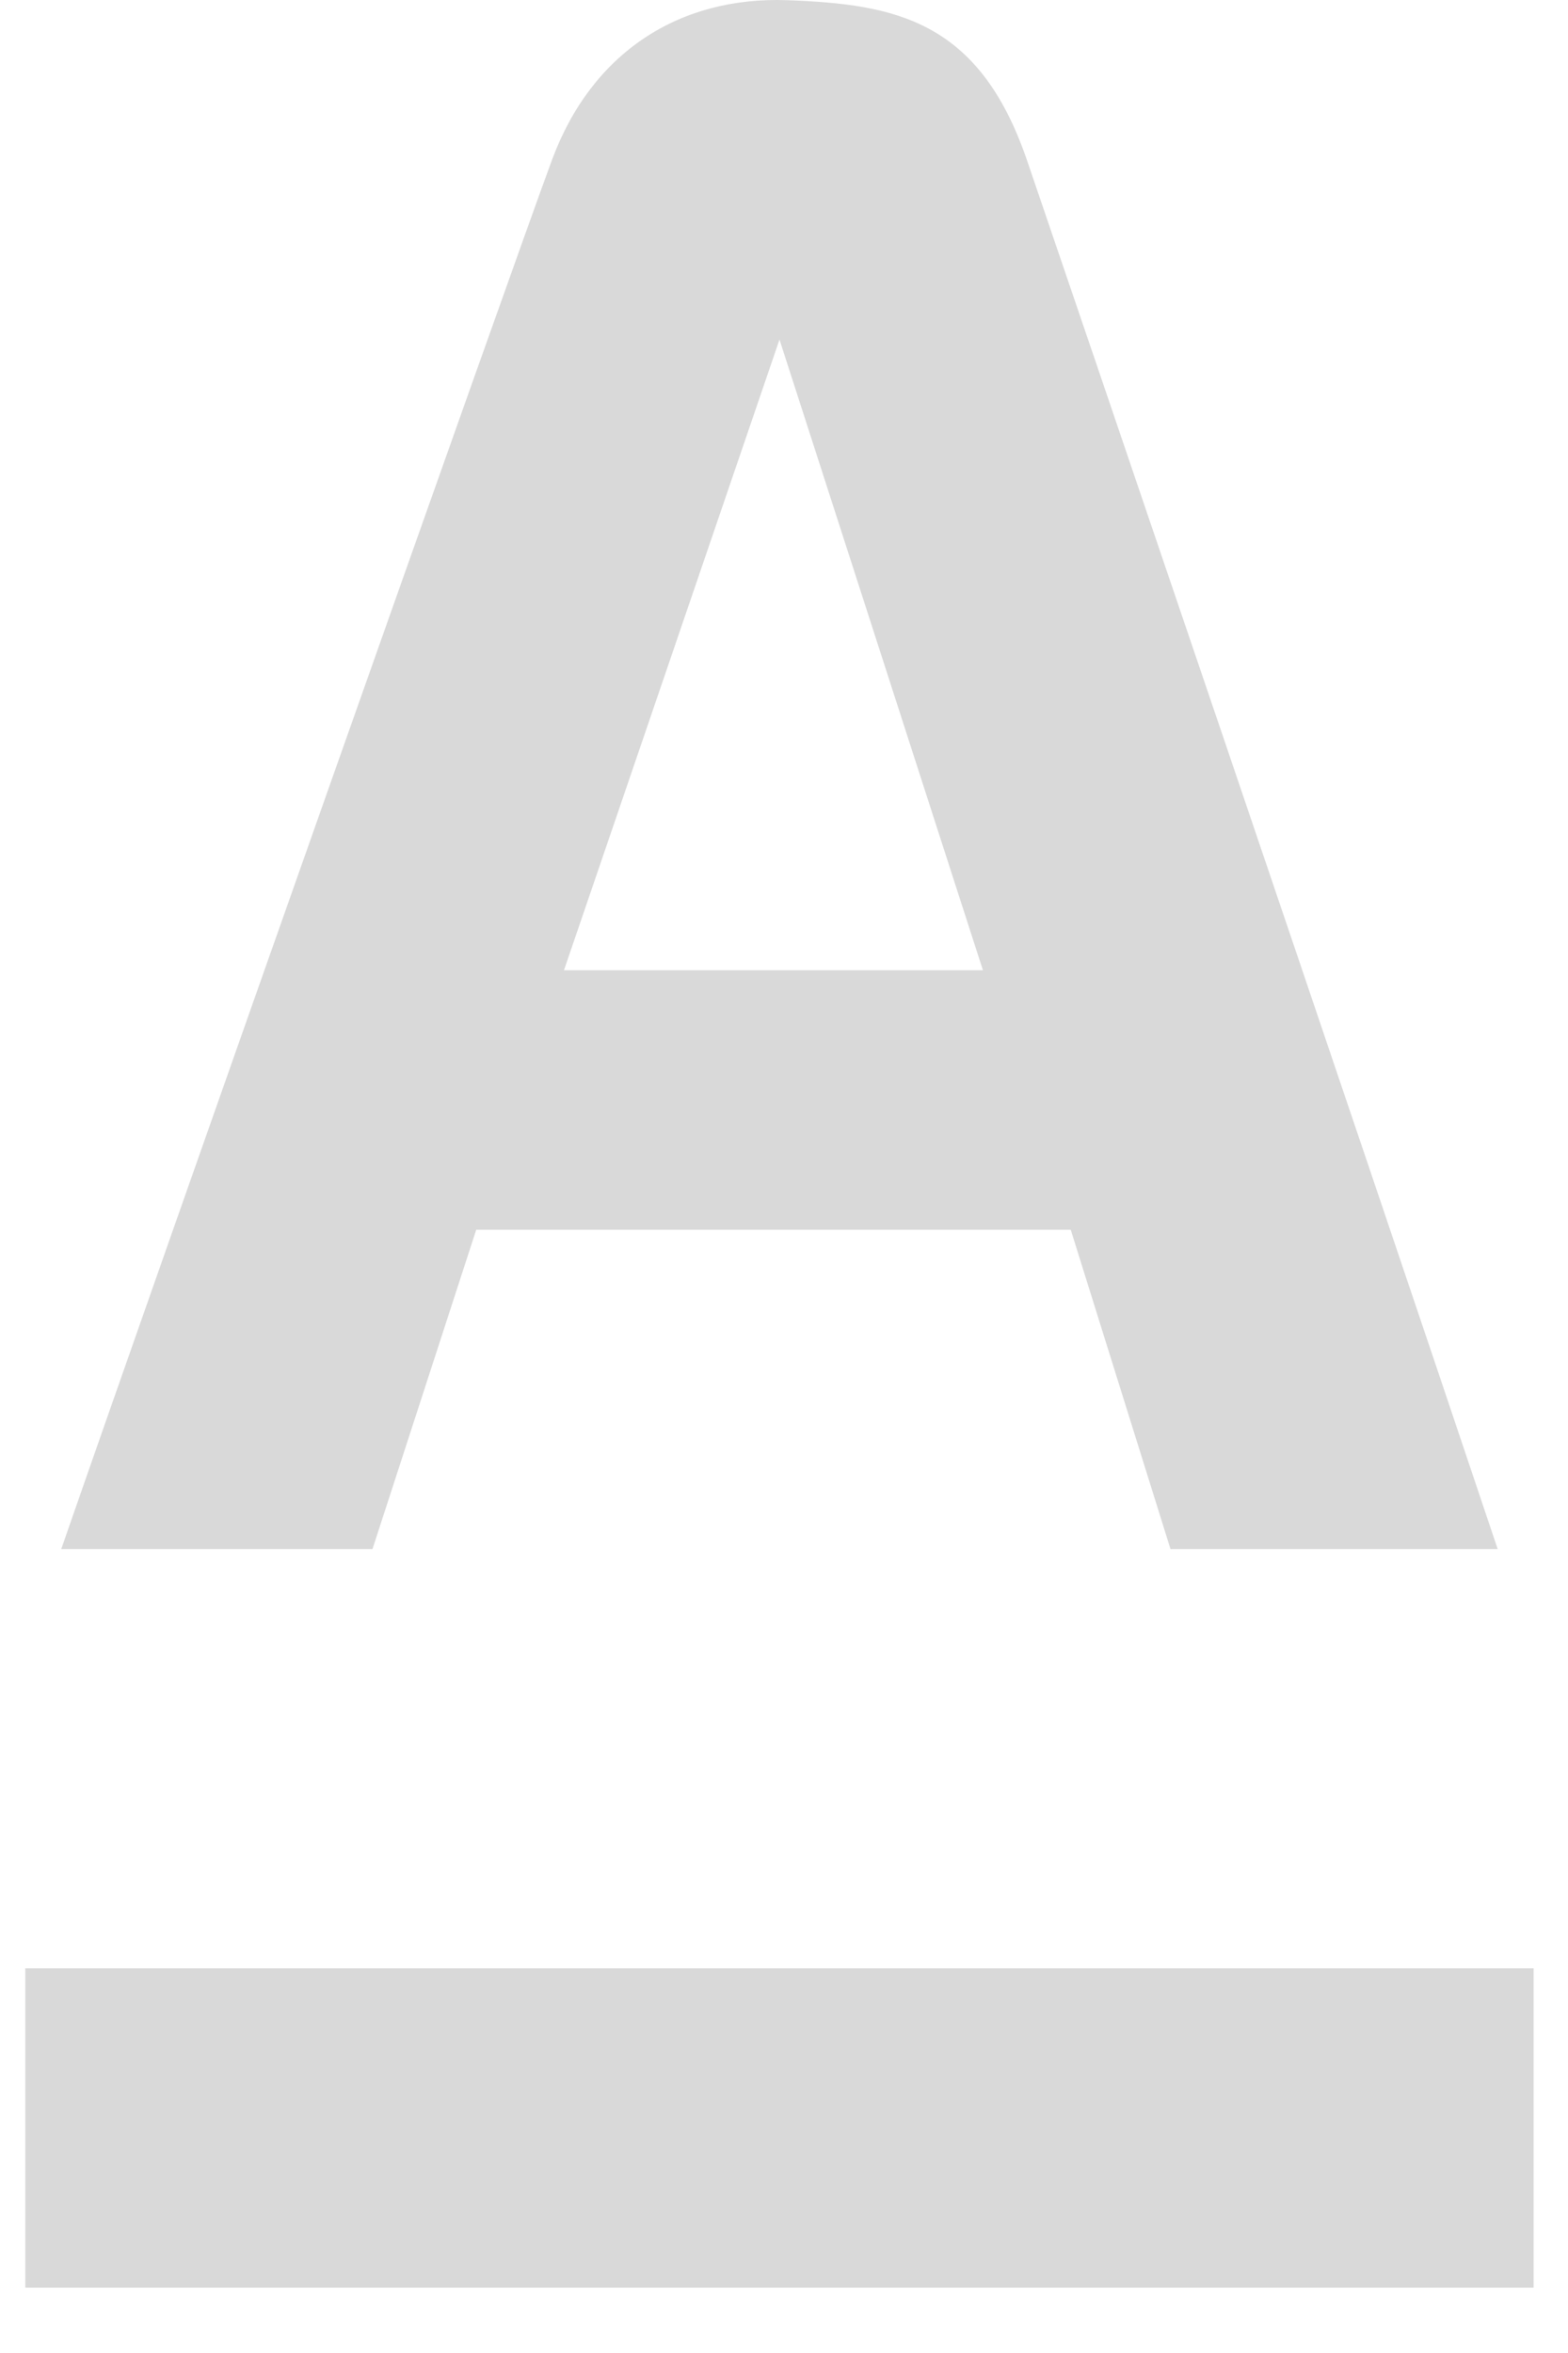
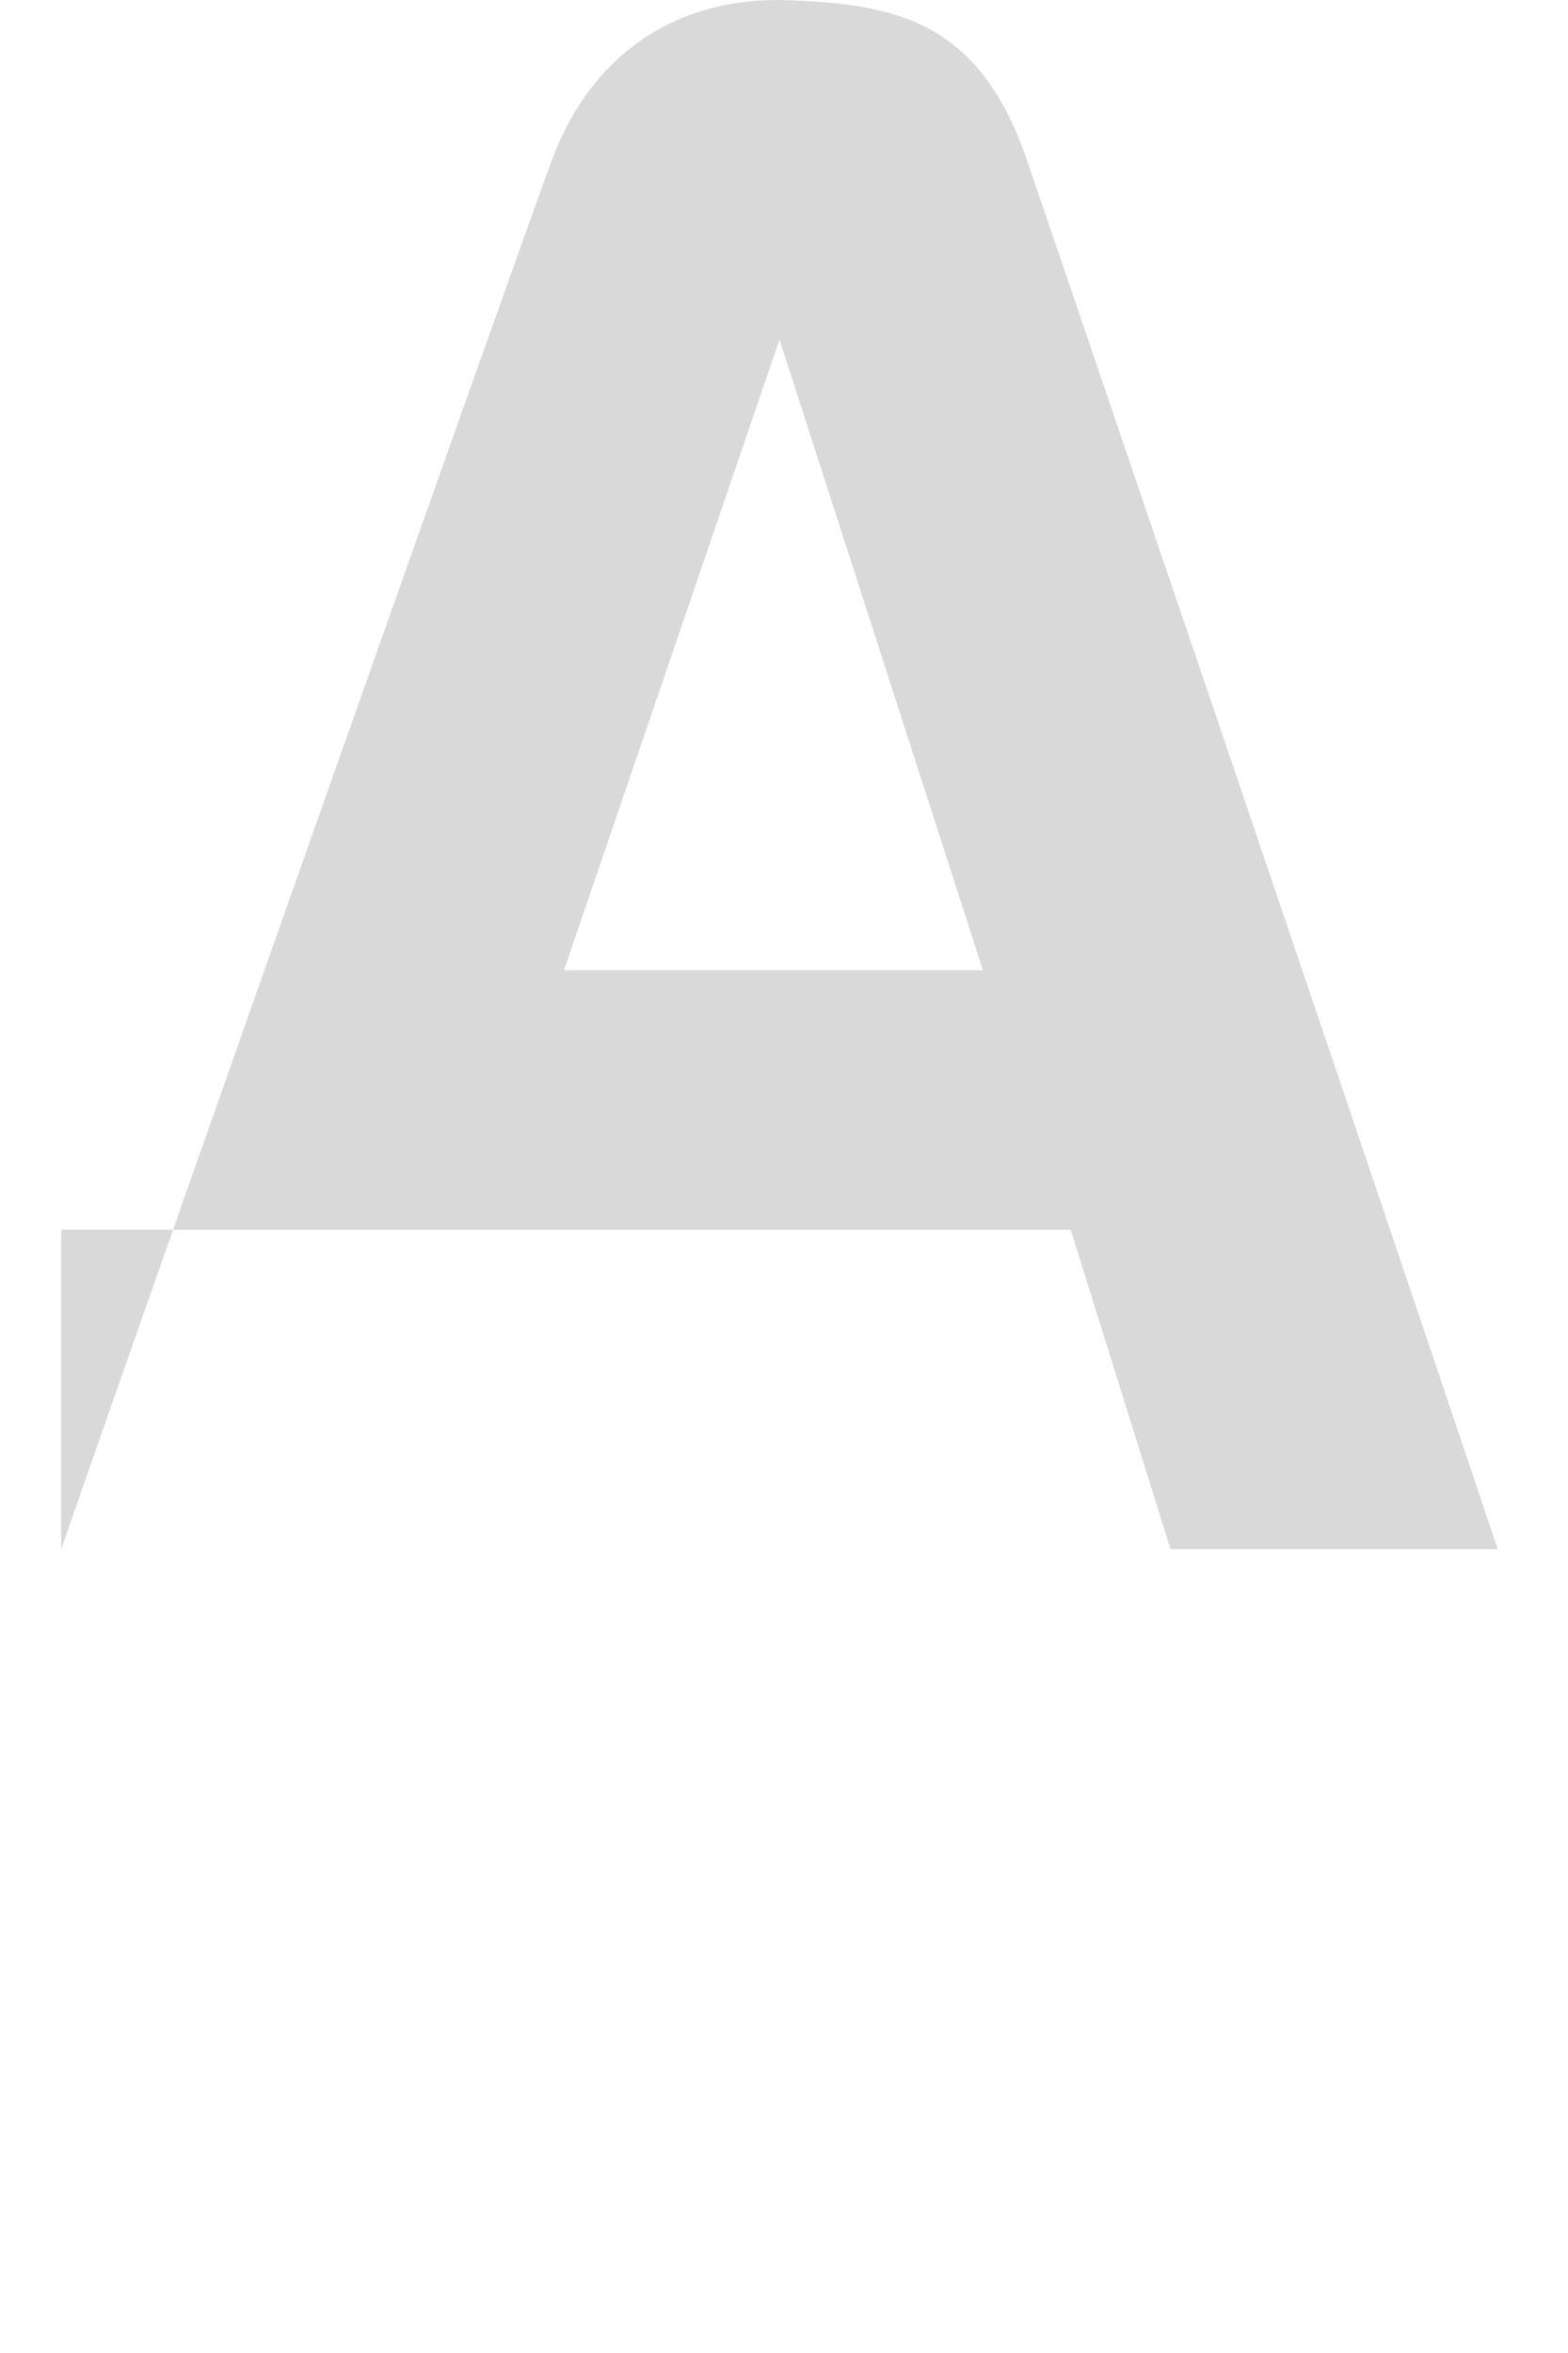
<svg xmlns="http://www.w3.org/2000/svg" width="24" height="36" viewBox="0 0 24 36" fill="none">
-   <path d="M23.474 30.114H0.387V35H23.474V30.114Z" fill="#D9D9D9" />
-   <path fill-rule="evenodd" clip-rule="evenodd" d="M0.937 23.701C2.464 19.303 7.838 4.095 8.449 2.446C9.06 0.797 10.403 -0.058 12.053 0.003C13.702 0.064 14.984 0.308 15.717 2.446C16.303 4.156 20.787 17.328 22.924 23.701H17.916L16.389 18.815H7.289L5.701 23.701H0.937ZM11.931 5.195L8.632 14.845H15.045L11.931 5.195Z" fill="#D9D9D9" />
+   <path fill-rule="evenodd" clip-rule="evenodd" d="M0.937 23.701C2.464 19.303 7.838 4.095 8.449 2.446C9.06 0.797 10.403 -0.058 12.053 0.003C13.702 0.064 14.984 0.308 15.717 2.446C16.303 4.156 20.787 17.328 22.924 23.701H17.916L16.389 18.815H7.289H0.937ZM11.931 5.195L8.632 14.845H15.045L11.931 5.195Z" fill="#D9D9D9" />
</svg>